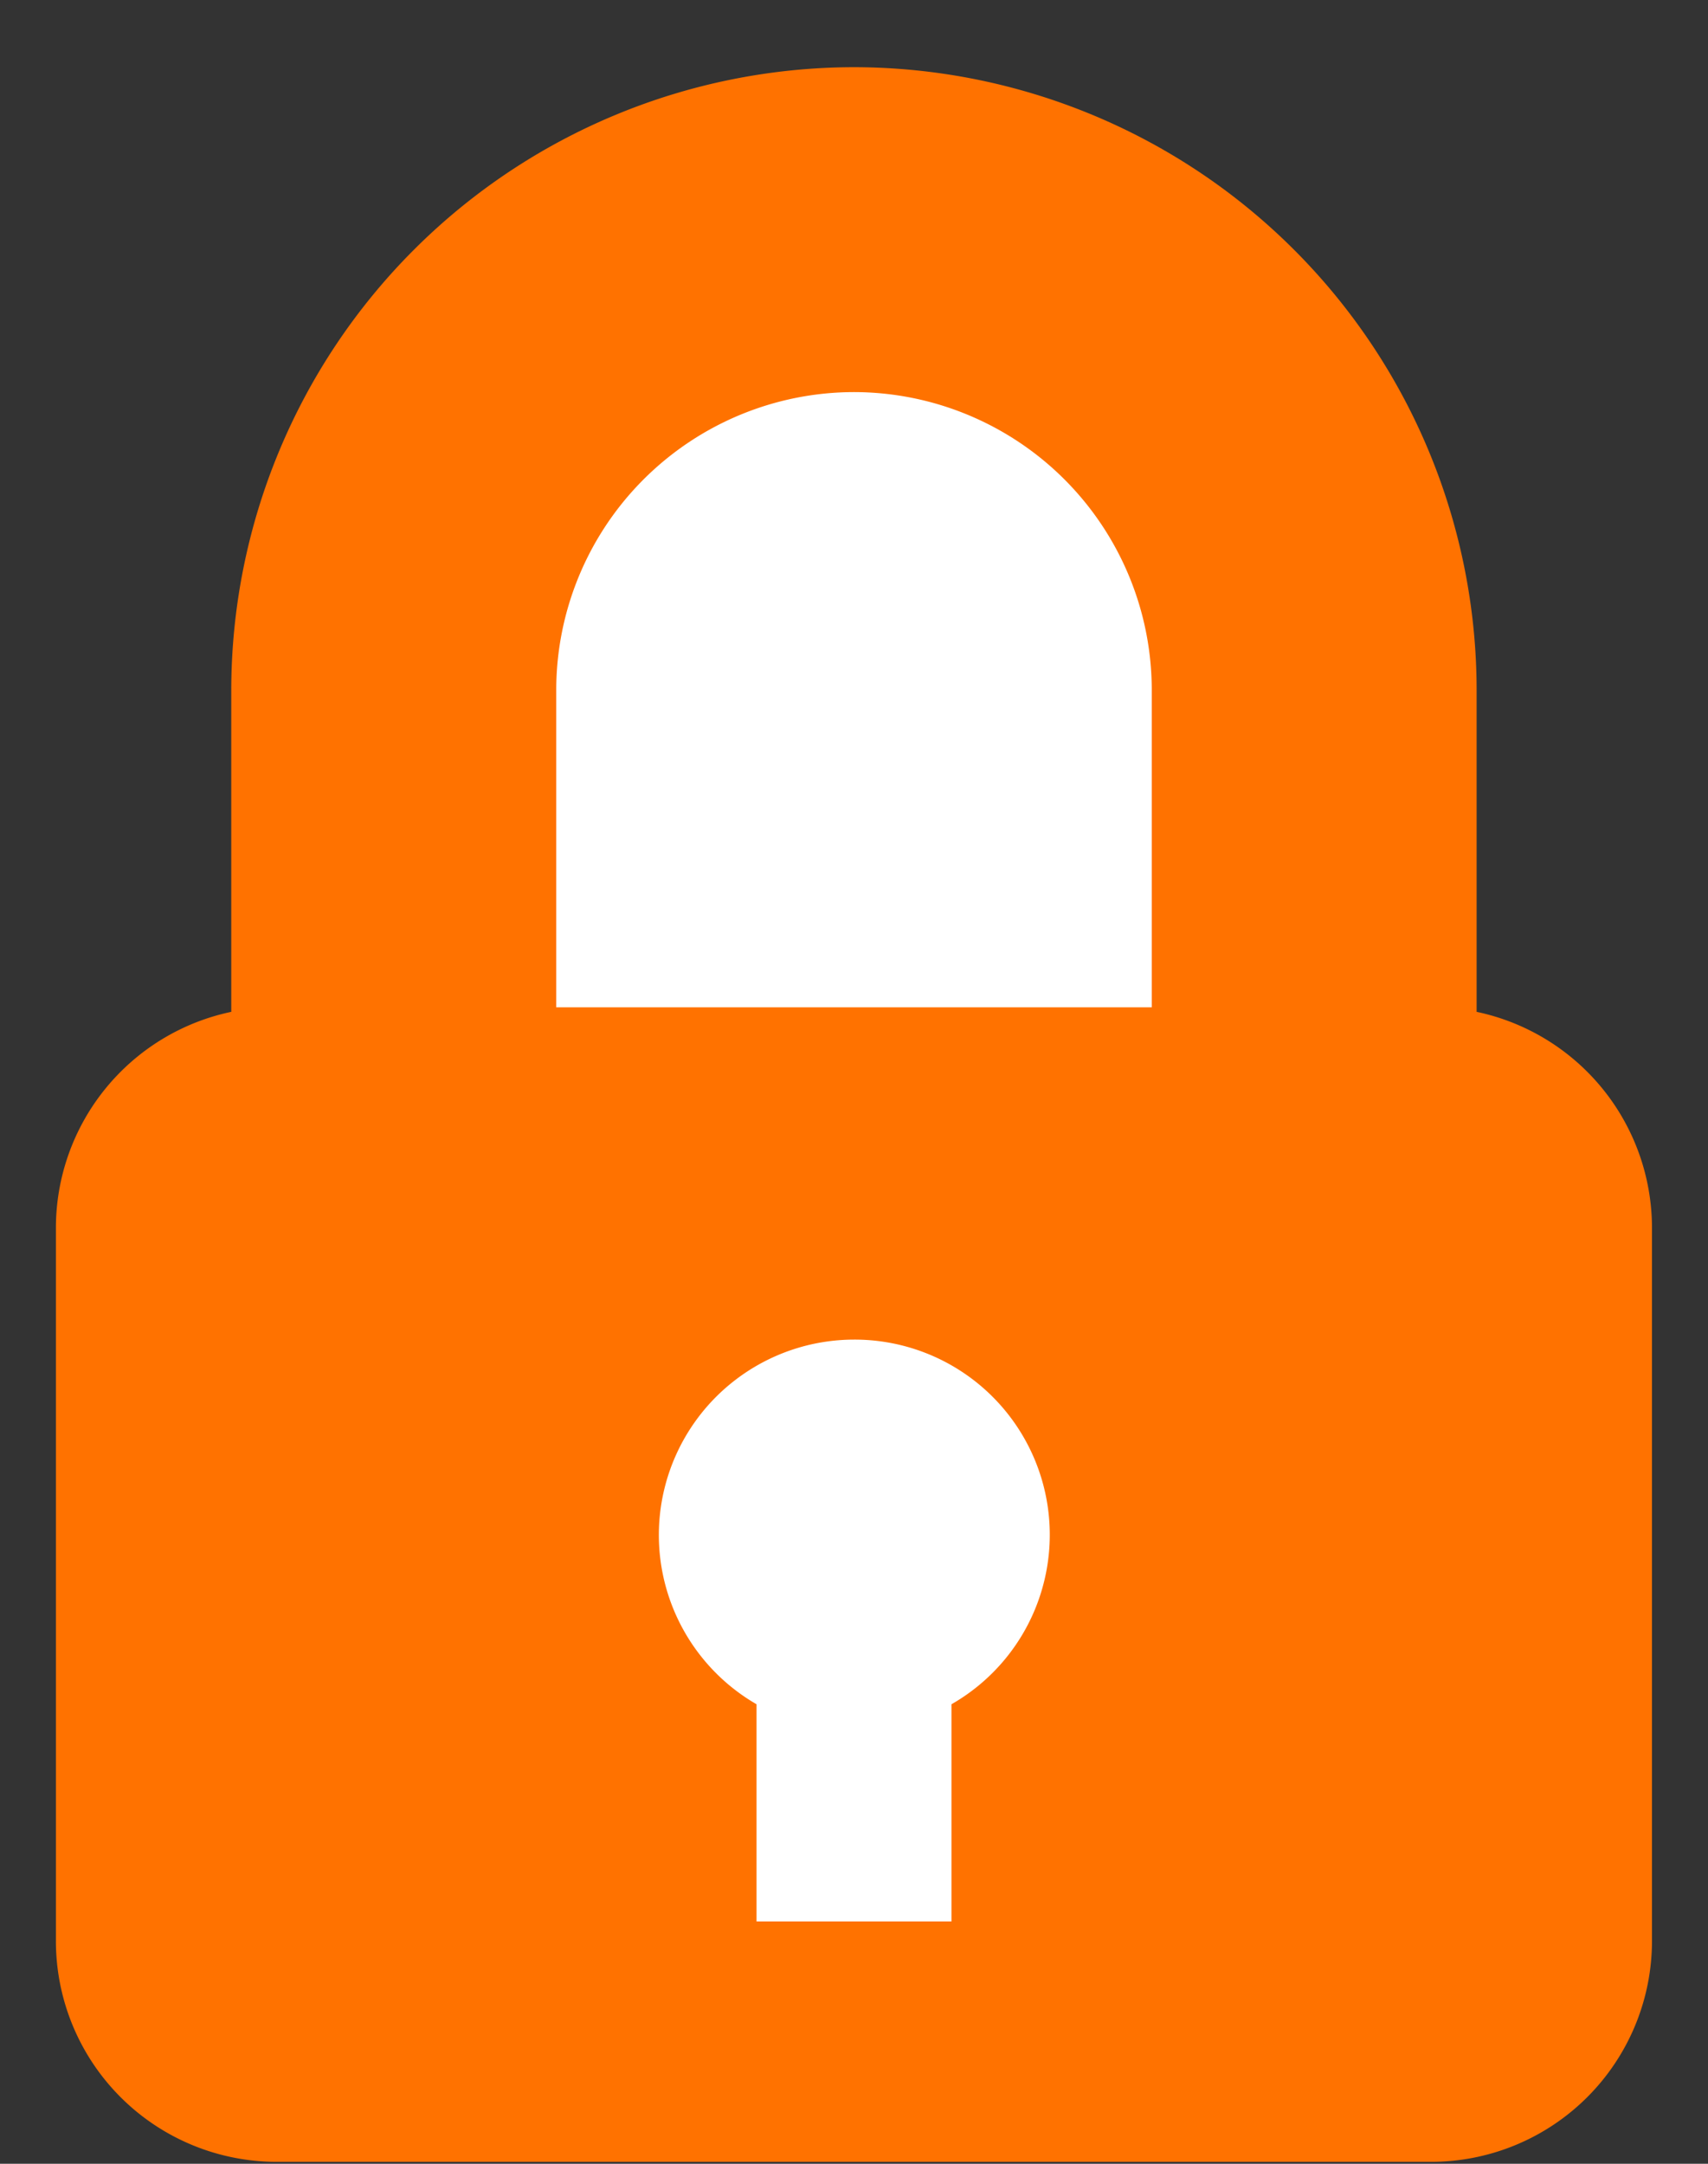
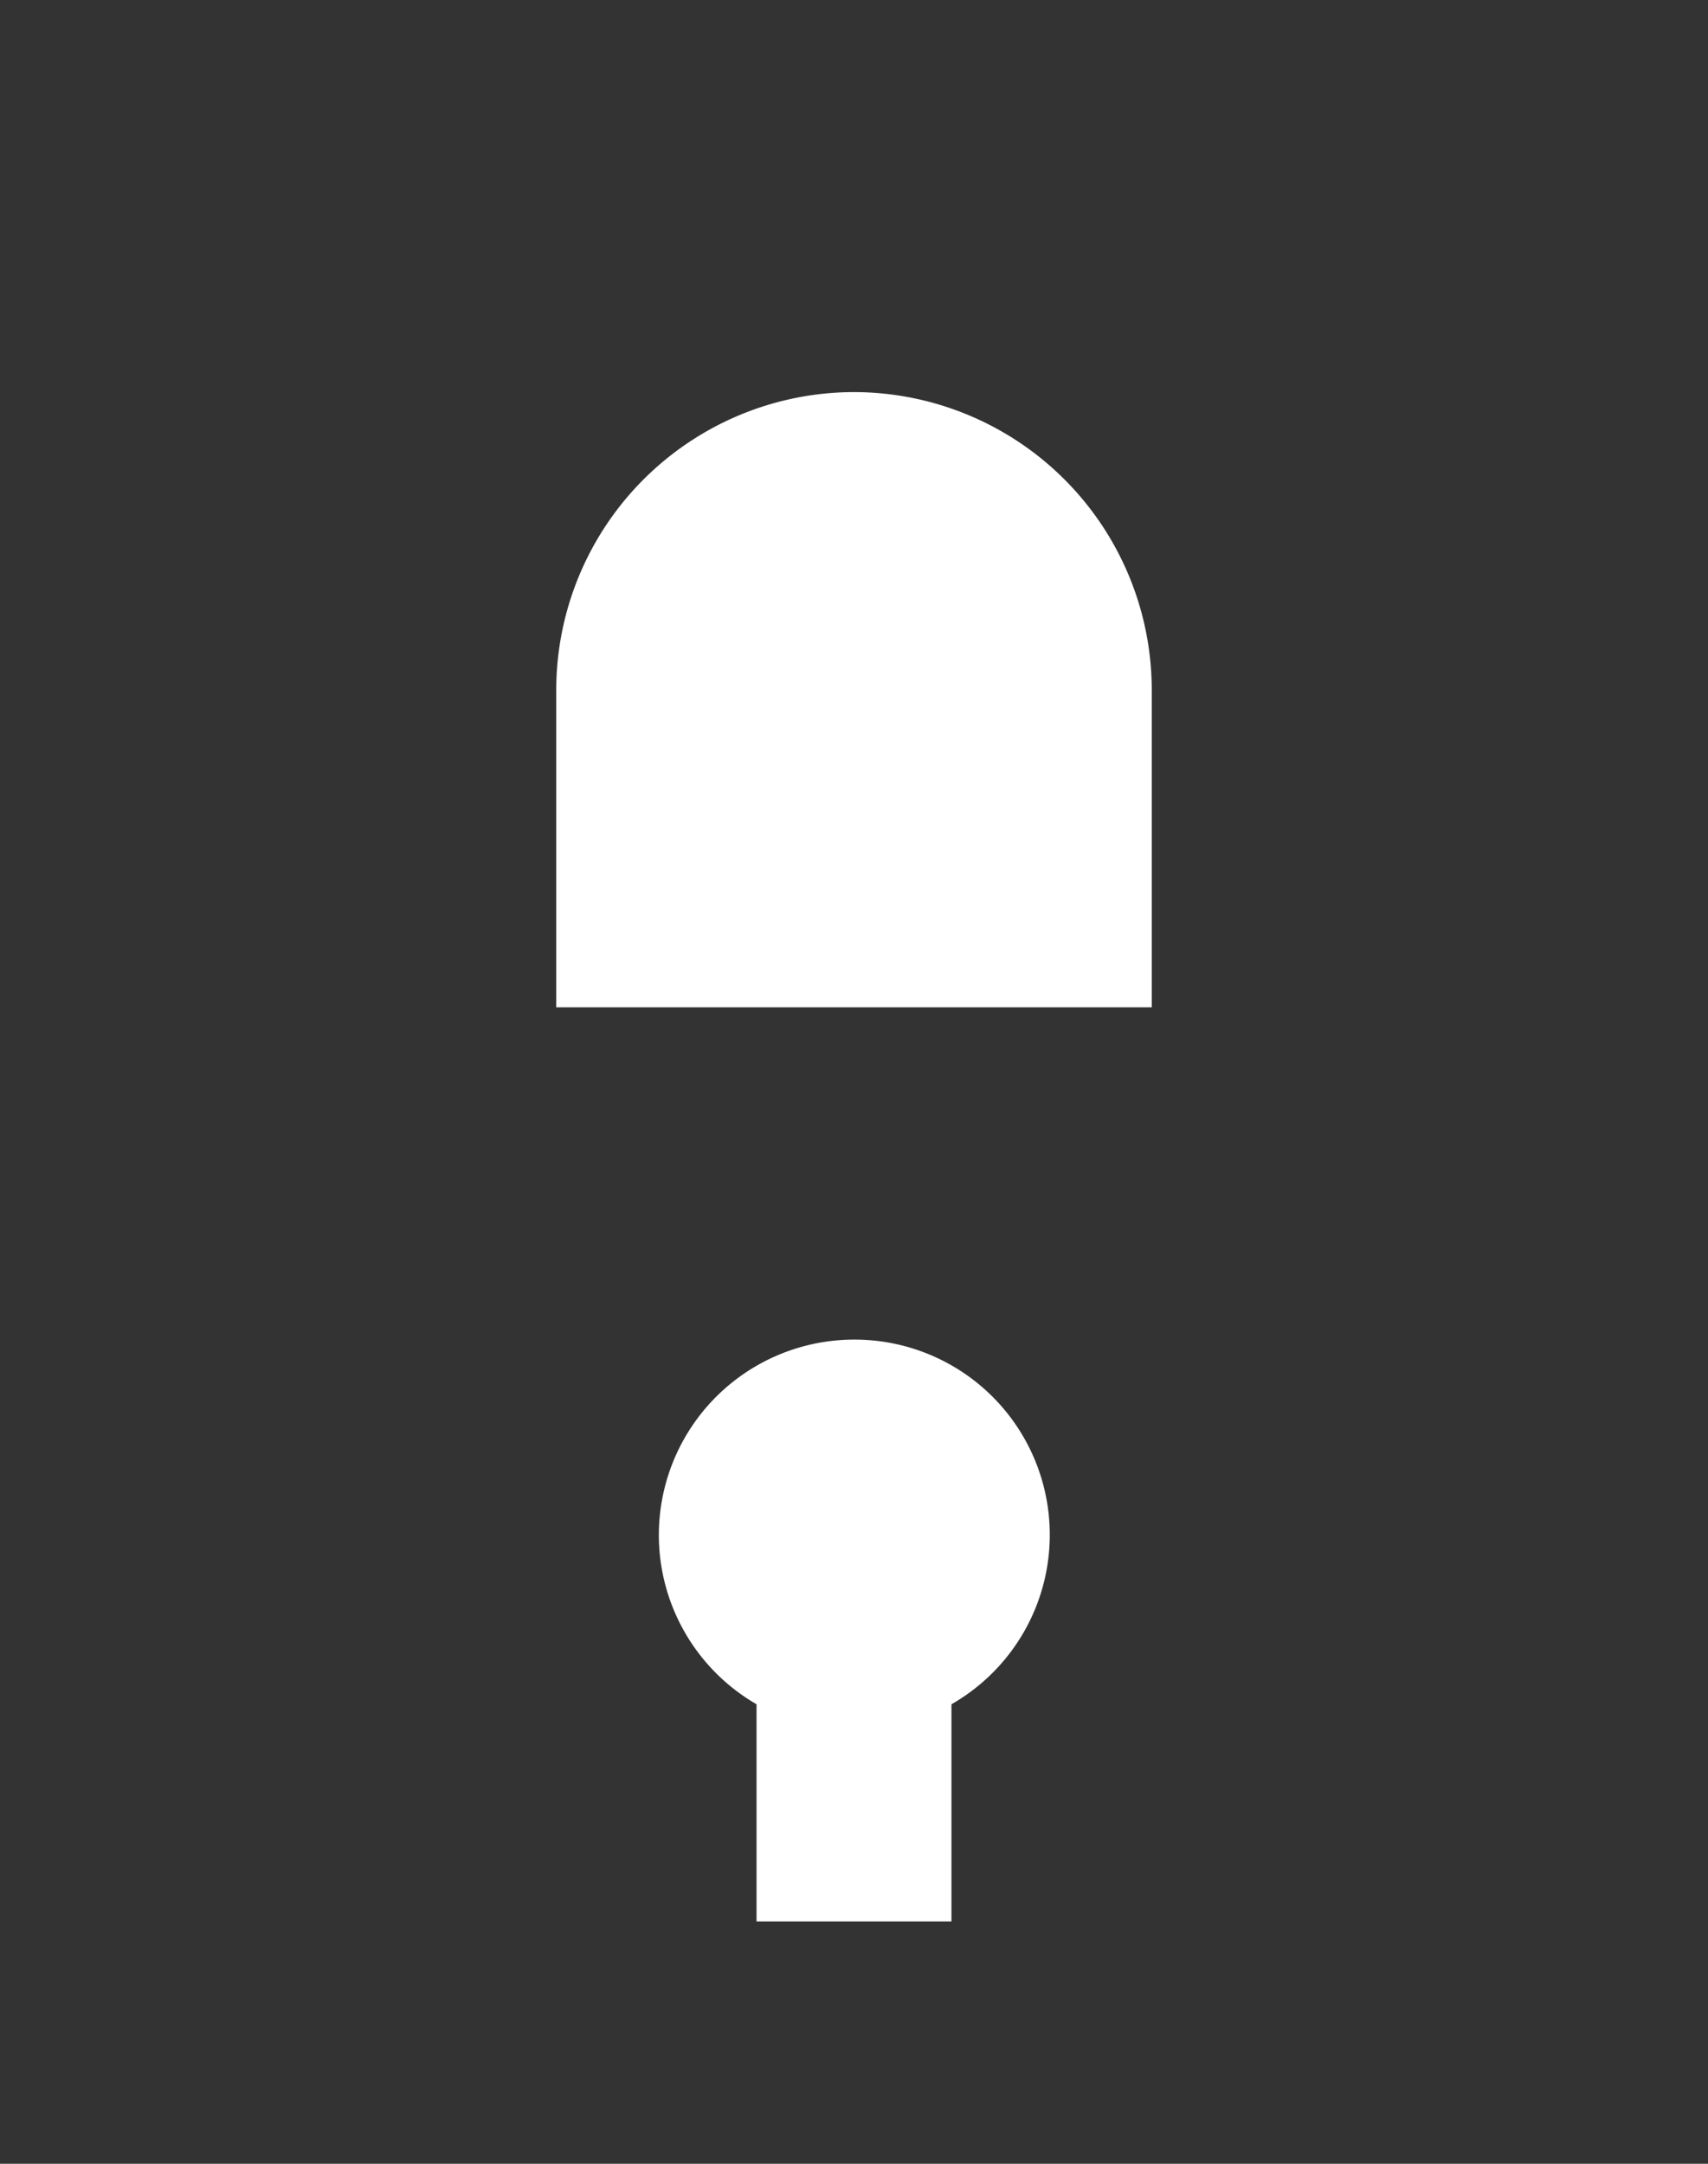
<svg xmlns="http://www.w3.org/2000/svg" width="15" height="19">
  <rect width="100%" height="100%" fill="#333333" stroke="none" />
  <g fill="none" fill-rule="evenodd">
-     <path d="M12.57 18.983H2.43a1.939 1.939 0 0 1-1.939-1.94v-6.26a1.94 1.94 0 0 1 1.54-1.898V6.06A5.475 5.475 0 0 1 7.5.59a5.474 5.474 0 0 1 5.468 5.469v2.826a1.94 1.94 0 0 1 1.54 1.898v6.26a1.94 1.94 0 0 1-1.939 1.94z" fill="#FF7200" />
    <path d="M7.5 11.763a1.716 1.716 0 0 0-.856 3.202v1.907h1.712v-1.907a1.714 1.714 0 0 0-.856-3.202zm0-8.32A2.618 2.618 0 0 0 4.885 6.06v2.785h5.23V6.059A2.618 2.618 0 0 0 7.5 3.443z" fill="#FFF" />
  </g>
</svg>